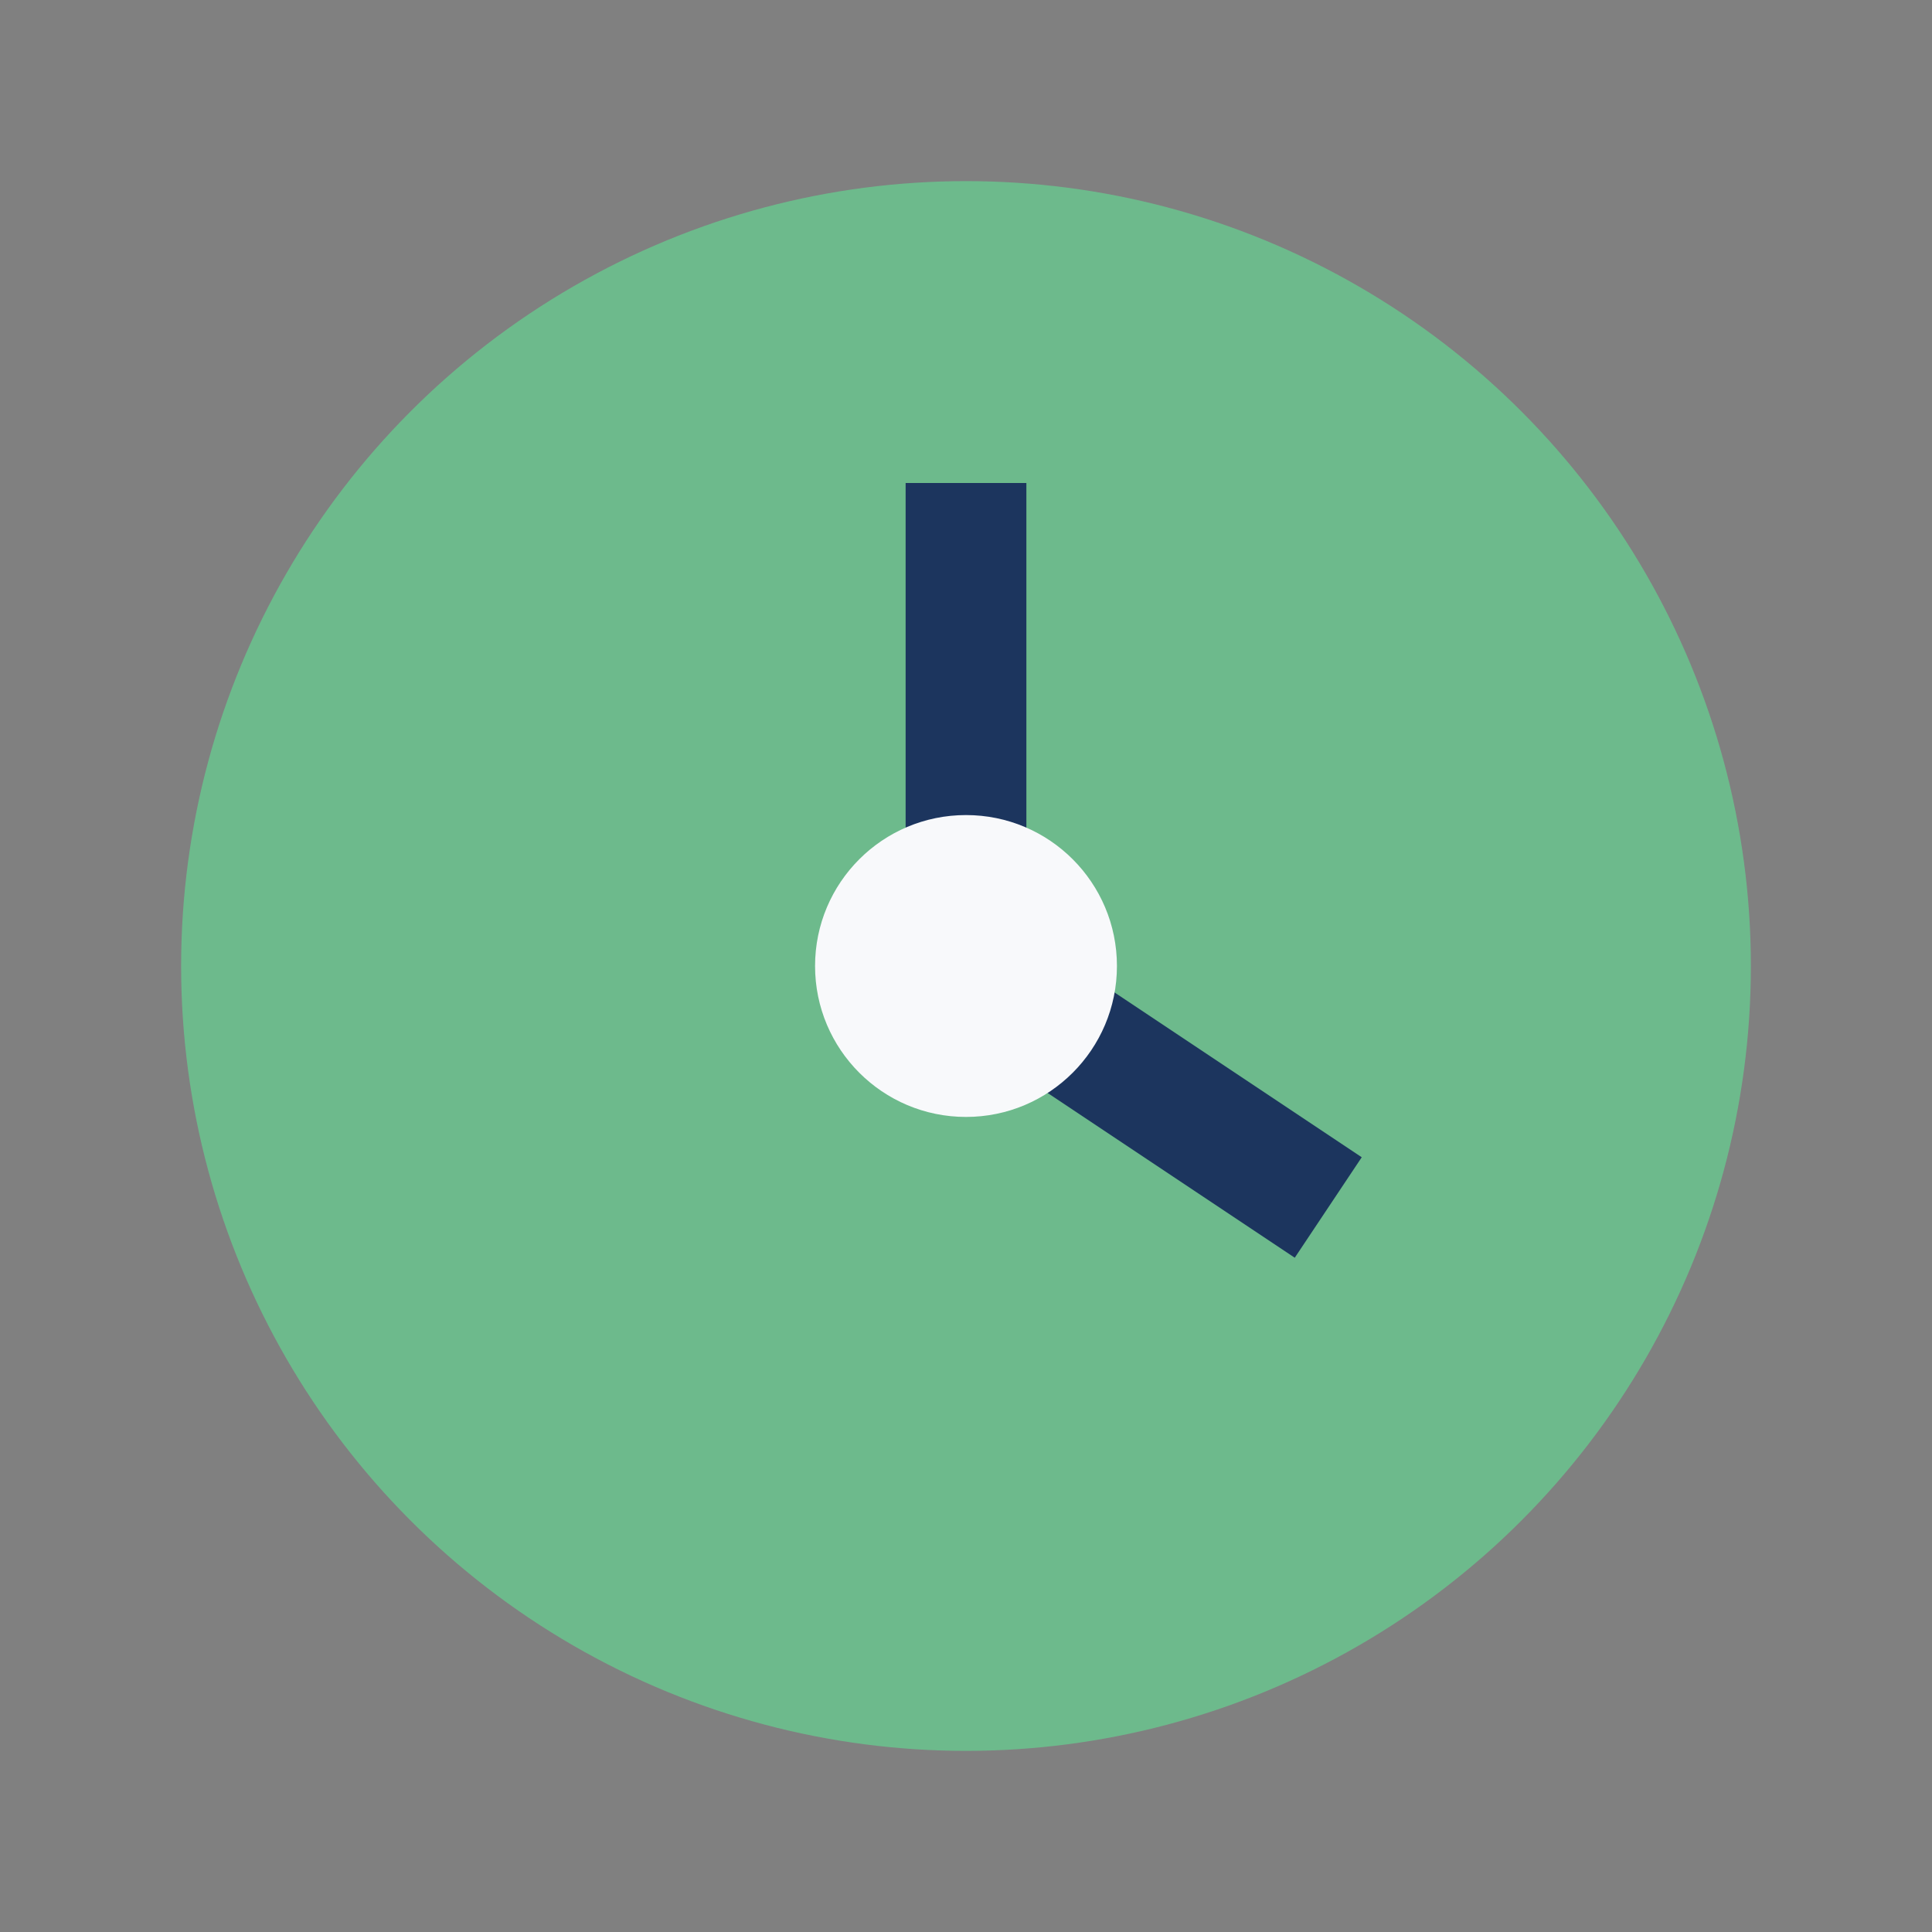
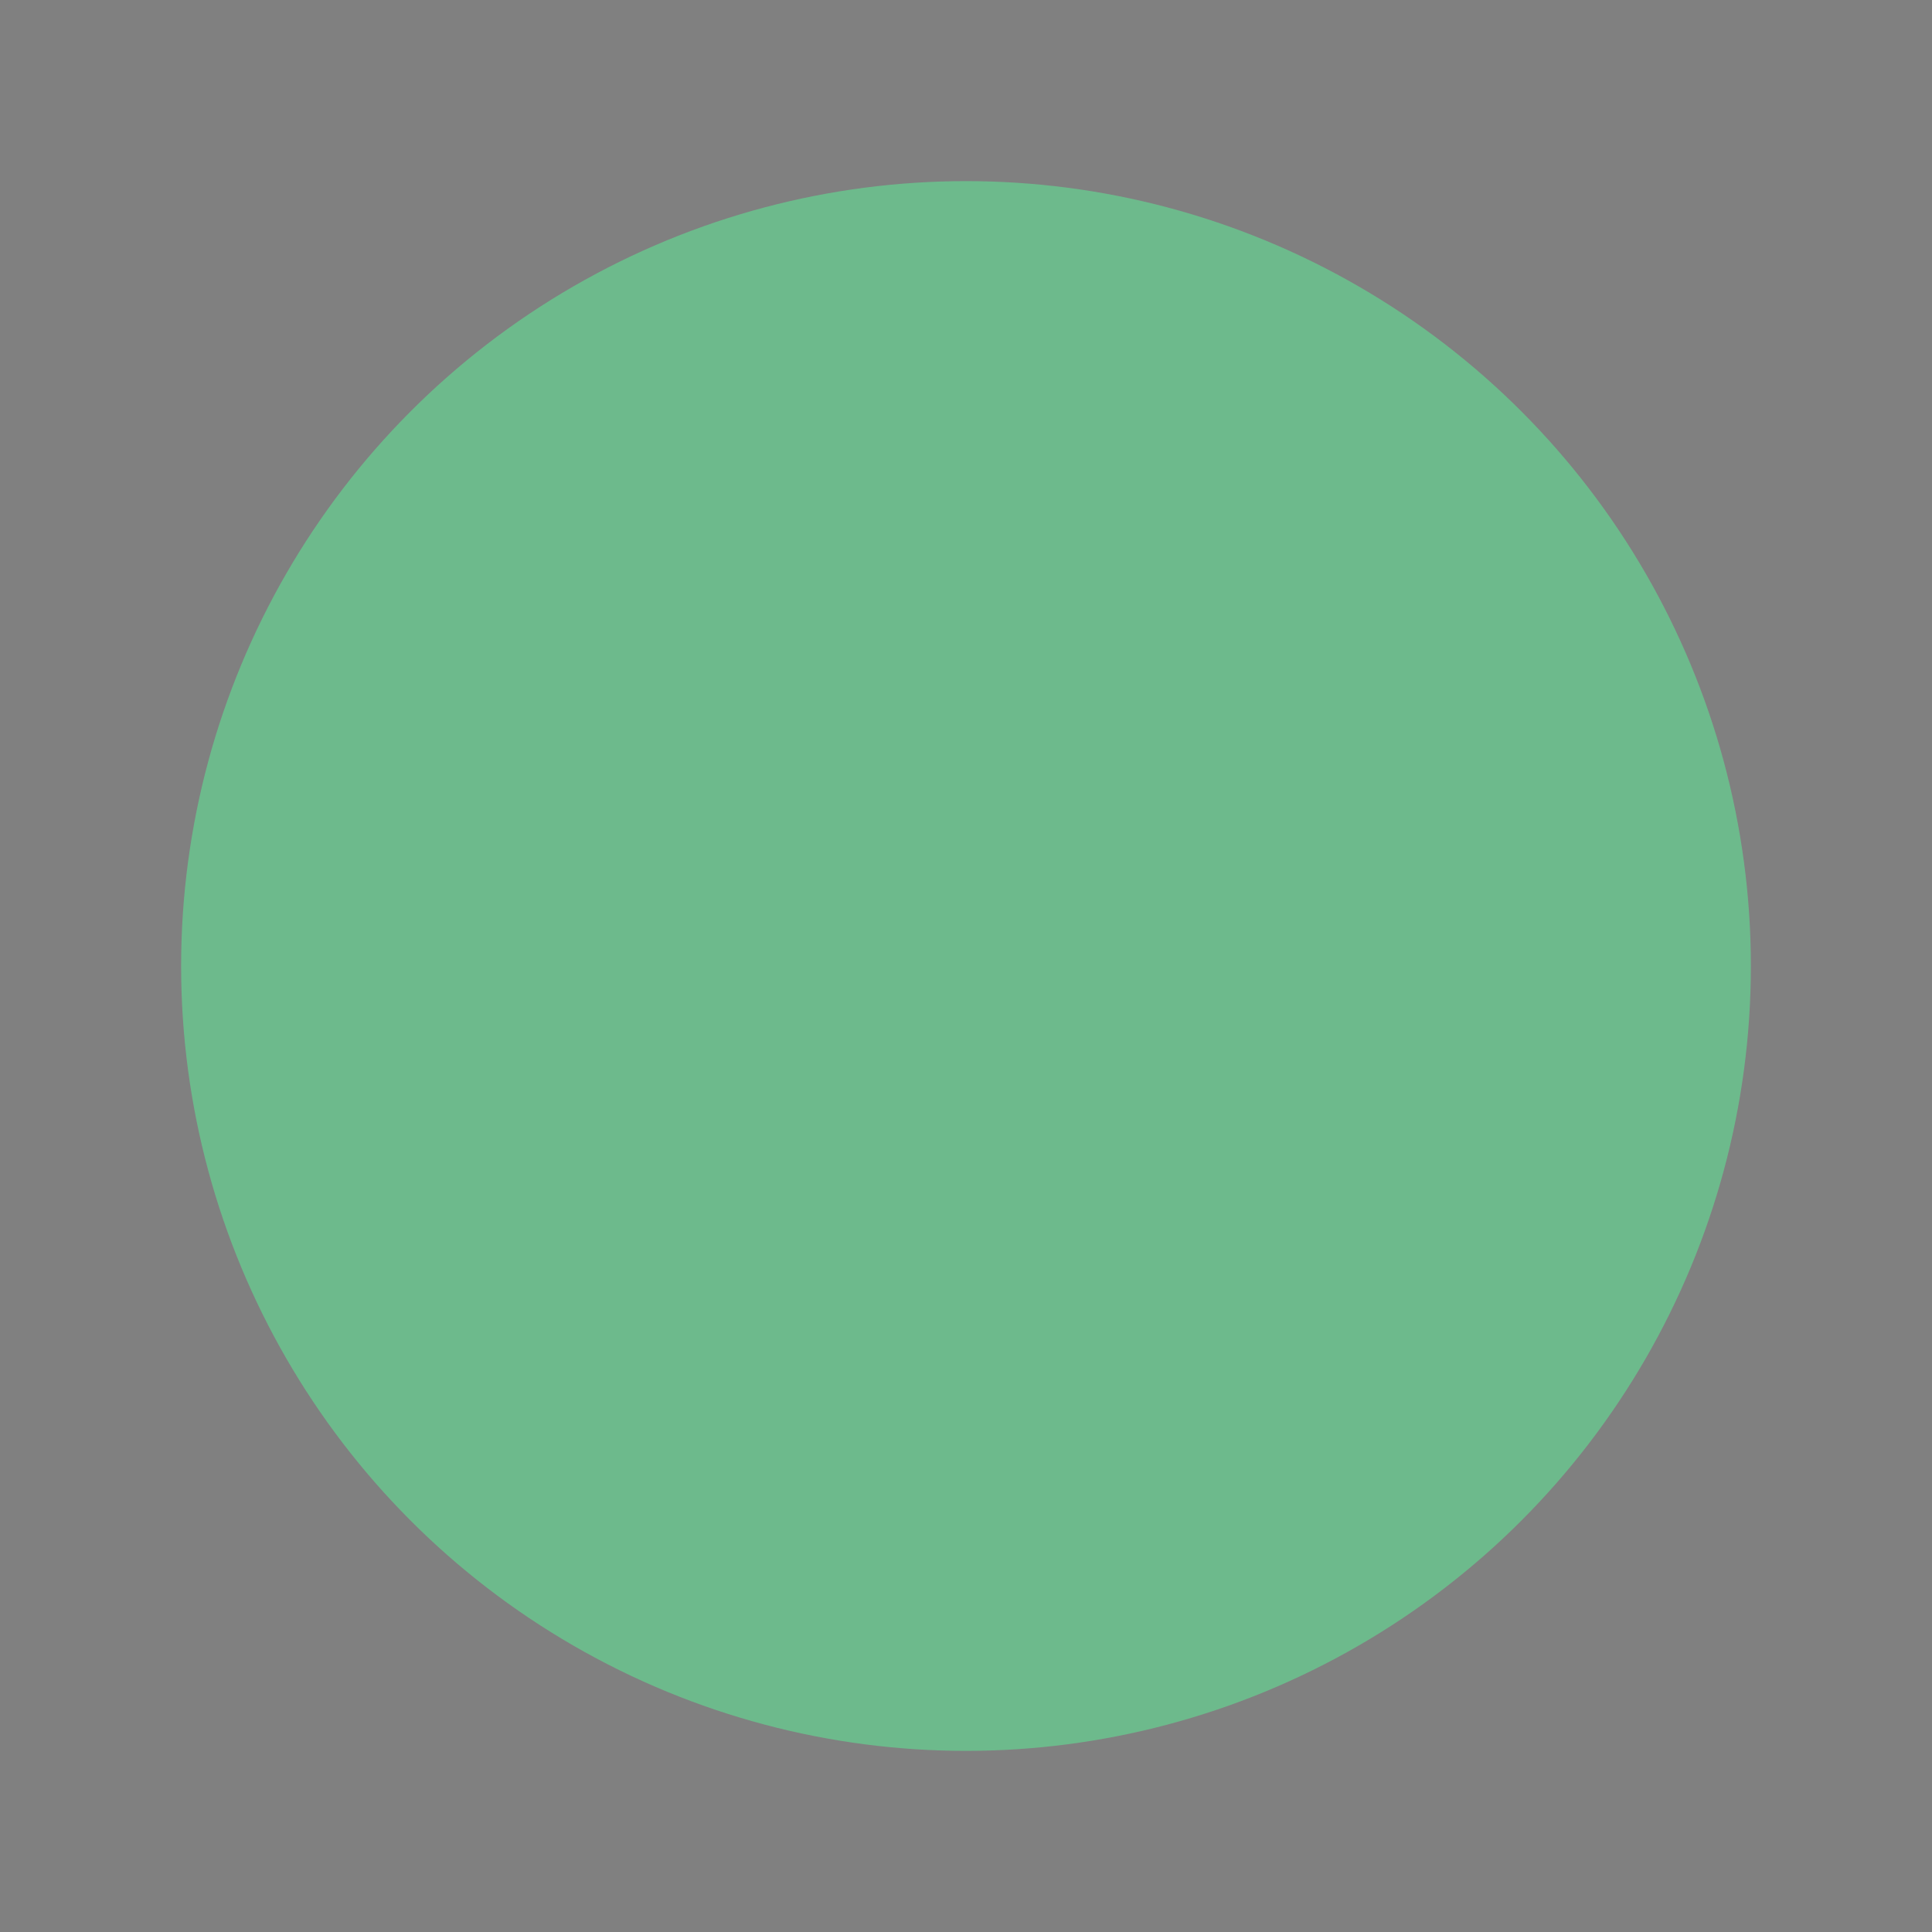
<svg xmlns="http://www.w3.org/2000/svg" width="32" height="32" viewBox="0 0 32 32">
  <rect x="0" y="0" width="32" height="32" fill="#808080" stroke="none" />
  <circle cx="16" cy="16" r="13" fill="#6DBA8C" />
-   <path d="M16 8v8l6 4" stroke="#1C355E" stroke-width="2" fill="none" />
-   <circle cx="16" cy="16" r="2.5" fill="#F8F9FB" />
</svg>